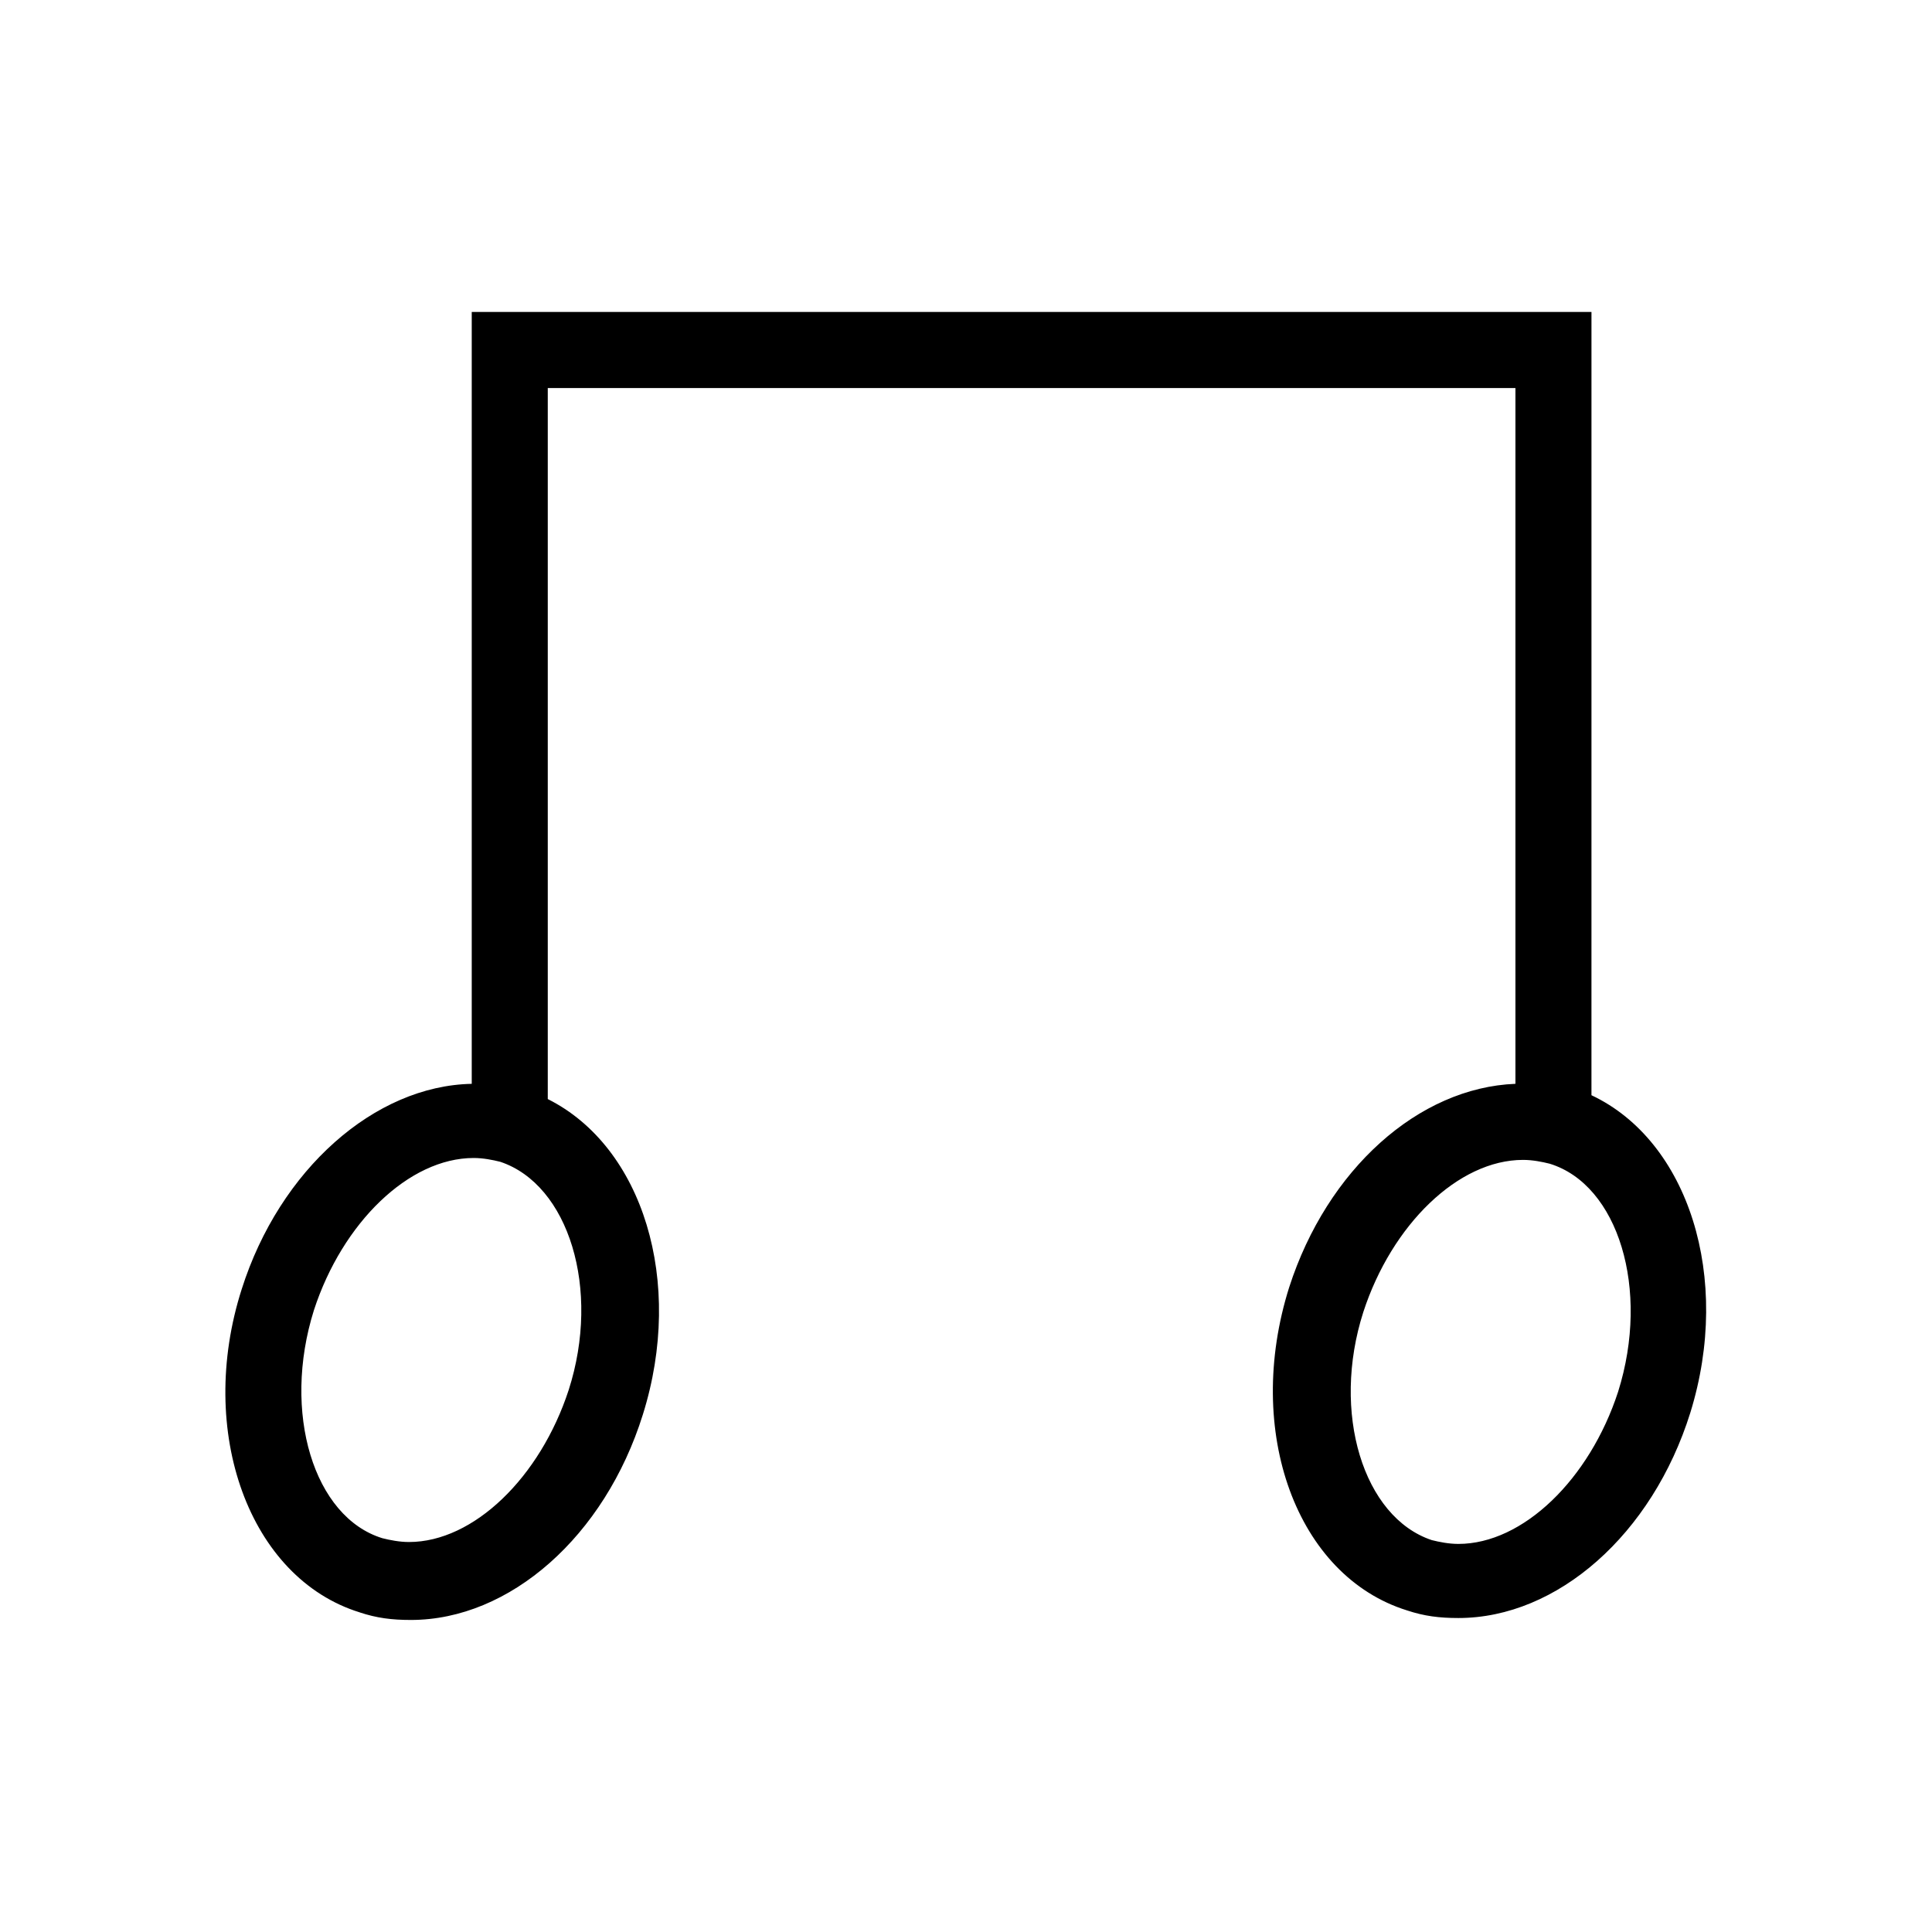
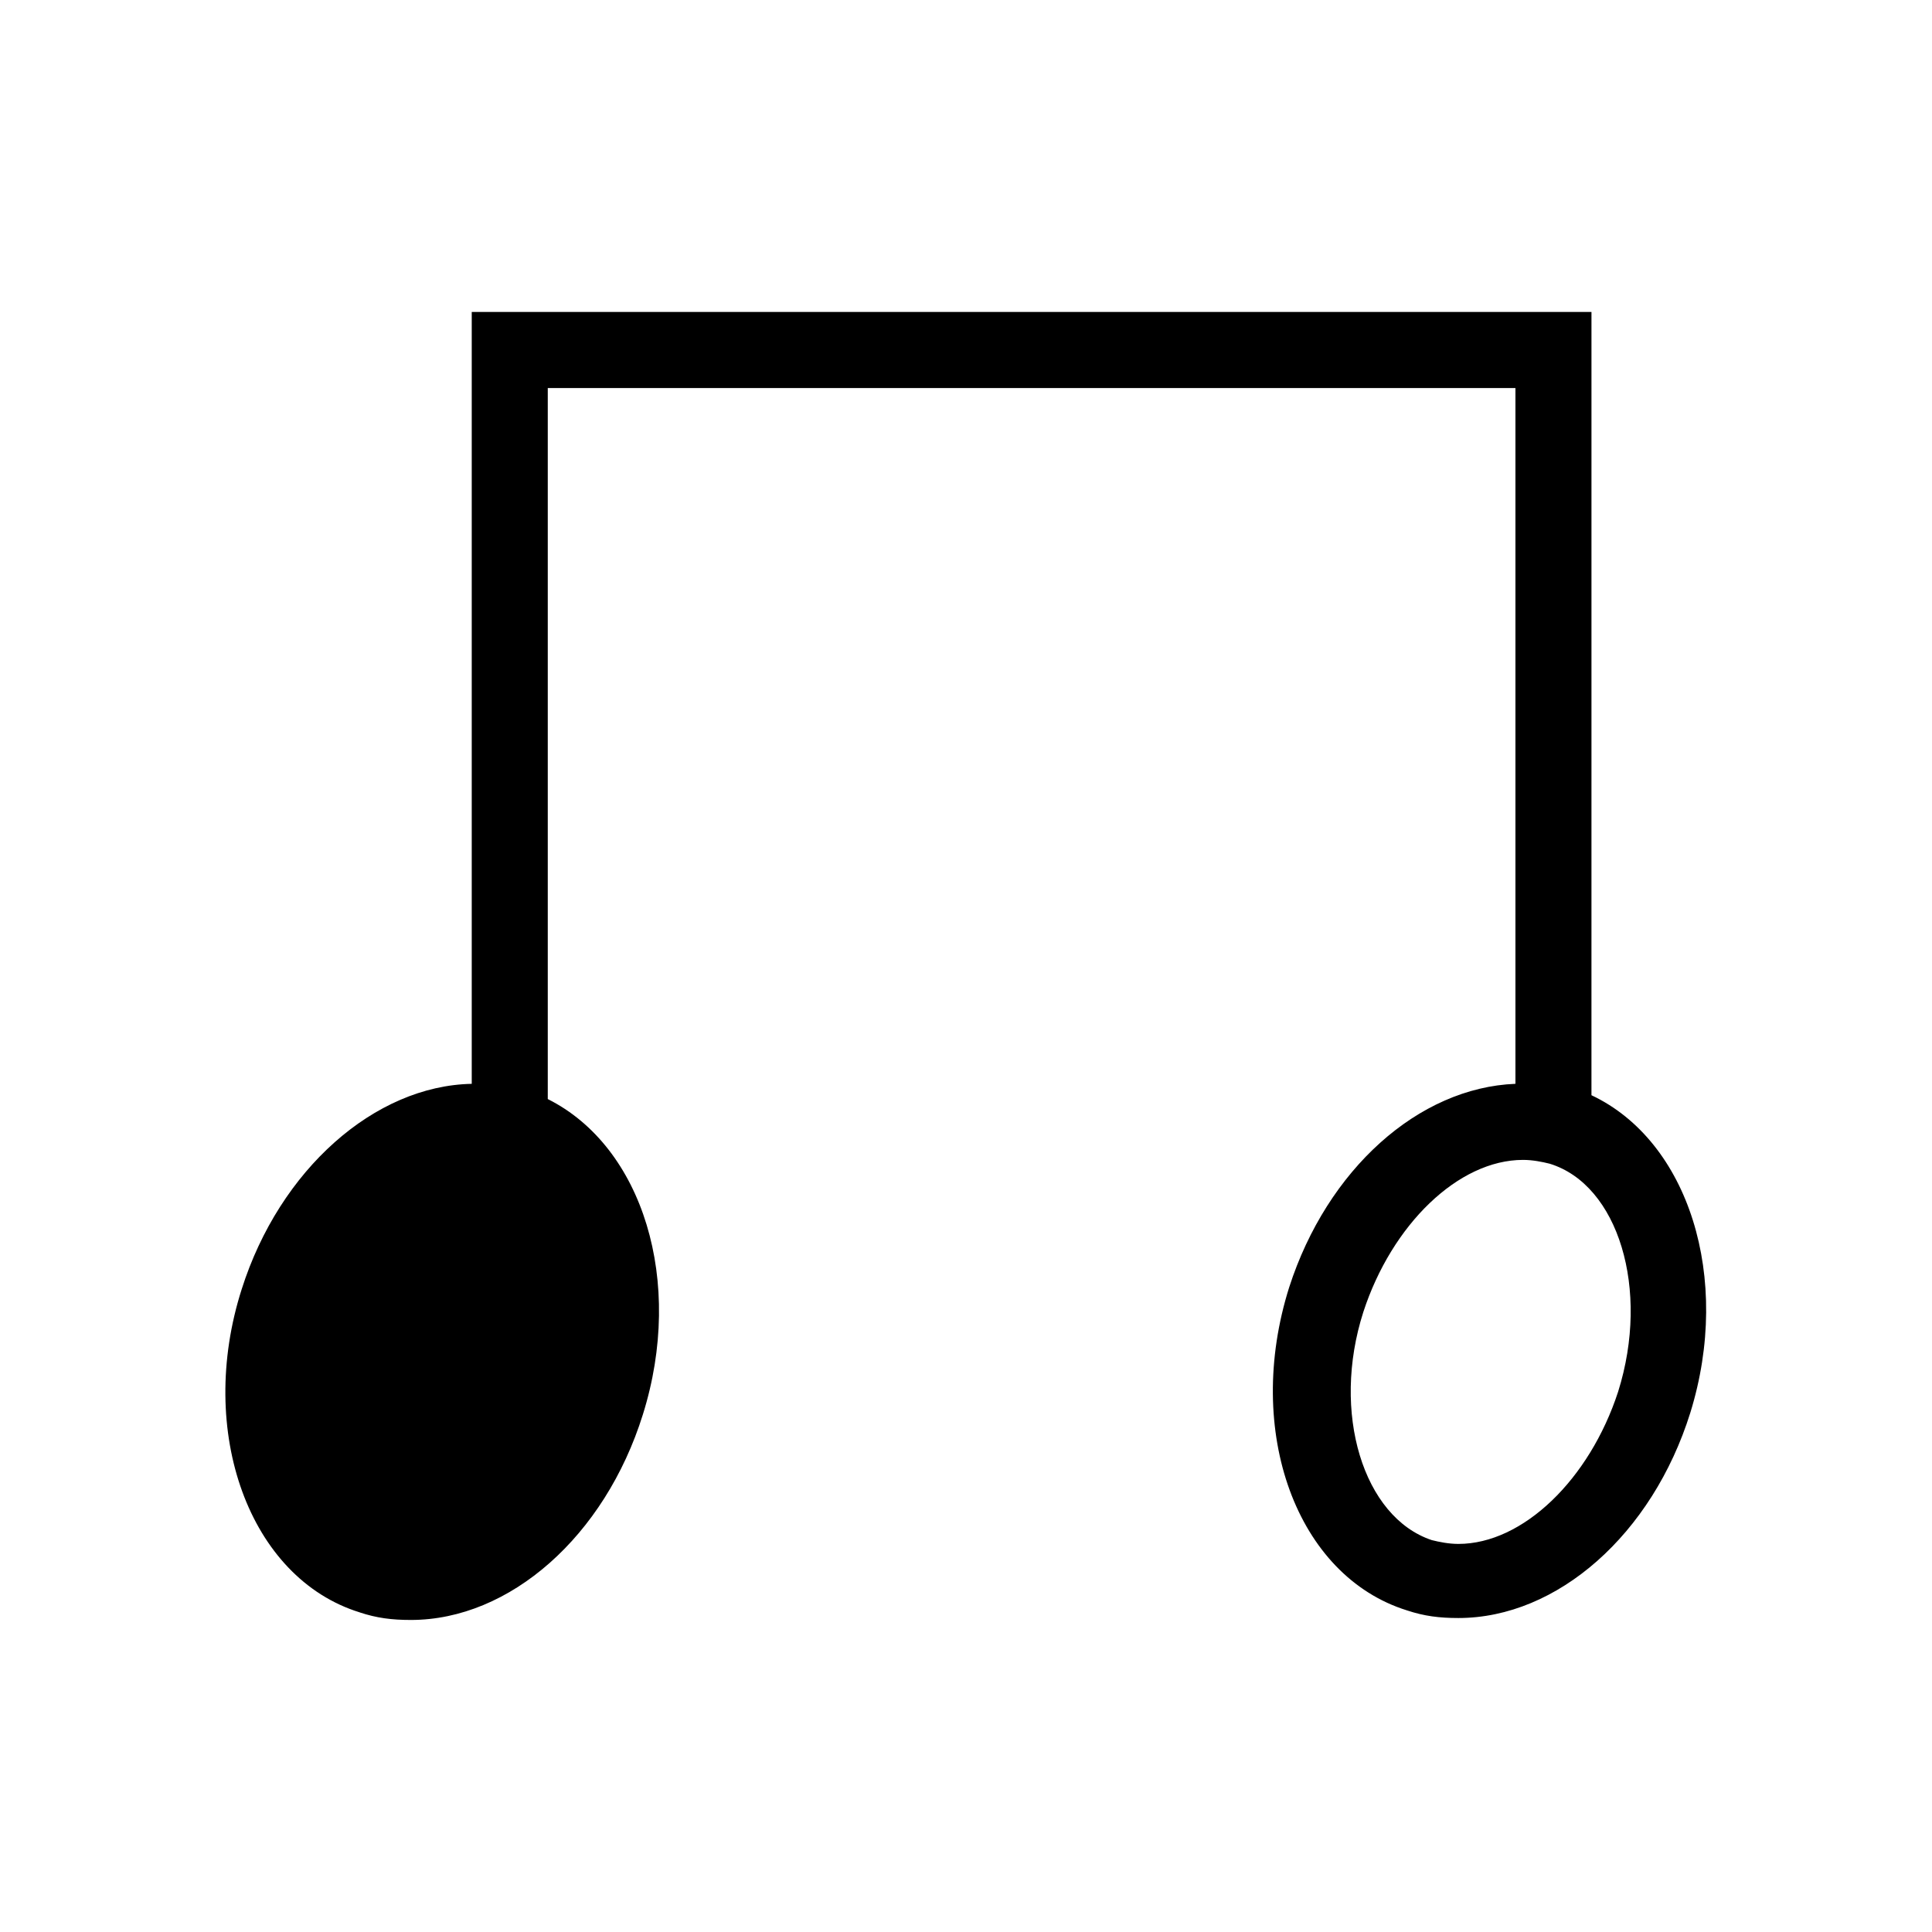
<svg xmlns="http://www.w3.org/2000/svg" fill="#000000" width="800px" height="800px" version="1.1" viewBox="144 144 512 512">
-   <path d="m239.29 571.29c4.535 1.512 8.566 2.016 13.602 2.016 26.199 0 51.387-22.168 61.465-54.41 11.082-35.266 0-71.039-25.191-83.633v-188.43h256.44v184.39c-25.691 1.008-49.875 22.672-59.953 53.906-12.09 38.289 2.016 76.578 31.234 85.648 4.535 1.512 8.566 2.016 13.602 2.016 26.199 0 51.387-22.168 61.465-54.41 11.082-35.77-0.504-72.043-26.199-84.137l0.004-207.57h-296.74v204.55c-25.695 0.504-50.883 22.672-60.961 54.41-12.09 37.789 2.016 76.582 31.238 85.648zm333.52-58.441c-7.559 23.176-25.191 40.305-42.32 40.305-2.519 0-5.039-0.504-7.055-1.008-18.137-6.047-26.703-33.754-18.137-60.457 7.559-23.176 25.191-40.305 42.32-40.305 2.519 0 5.039 0.504 7.055 1.008 18.137 5.543 26.703 33.25 18.137 60.457zm-345.61-21.664c7.559-23.176 25.191-40.305 42.32-40.305 2.519 0 5.039 0.504 7.055 1.008 18.137 6.047 26.703 33.754 18.137 60.457-7.559 23.176-25.191 40.305-42.32 40.305-2.519 0-5.039-0.504-7.055-1.008-18.137-5.543-26.699-33.25-18.137-60.457z" />
+   <path d="m239.29 571.29c4.535 1.512 8.566 2.016 13.602 2.016 26.199 0 51.387-22.168 61.465-54.41 11.082-35.266 0-71.039-25.191-83.633v-188.43h256.44v184.39c-25.691 1.008-49.875 22.672-59.953 53.906-12.09 38.289 2.016 76.578 31.234 85.648 4.535 1.512 8.566 2.016 13.602 2.016 26.199 0 51.387-22.168 61.465-54.41 11.082-35.77-0.504-72.043-26.199-84.137l0.004-207.57h-296.74v204.55c-25.695 0.504-50.883 22.672-60.961 54.41-12.09 37.789 2.016 76.582 31.238 85.648zm333.52-58.441c-7.559 23.176-25.191 40.305-42.32 40.305-2.519 0-5.039-0.504-7.055-1.008-18.137-6.047-26.703-33.754-18.137-60.457 7.559-23.176 25.191-40.305 42.32-40.305 2.519 0 5.039 0.504 7.055 1.008 18.137 5.543 26.703 33.25 18.137 60.457zm-345.61-21.664z" />
</svg>